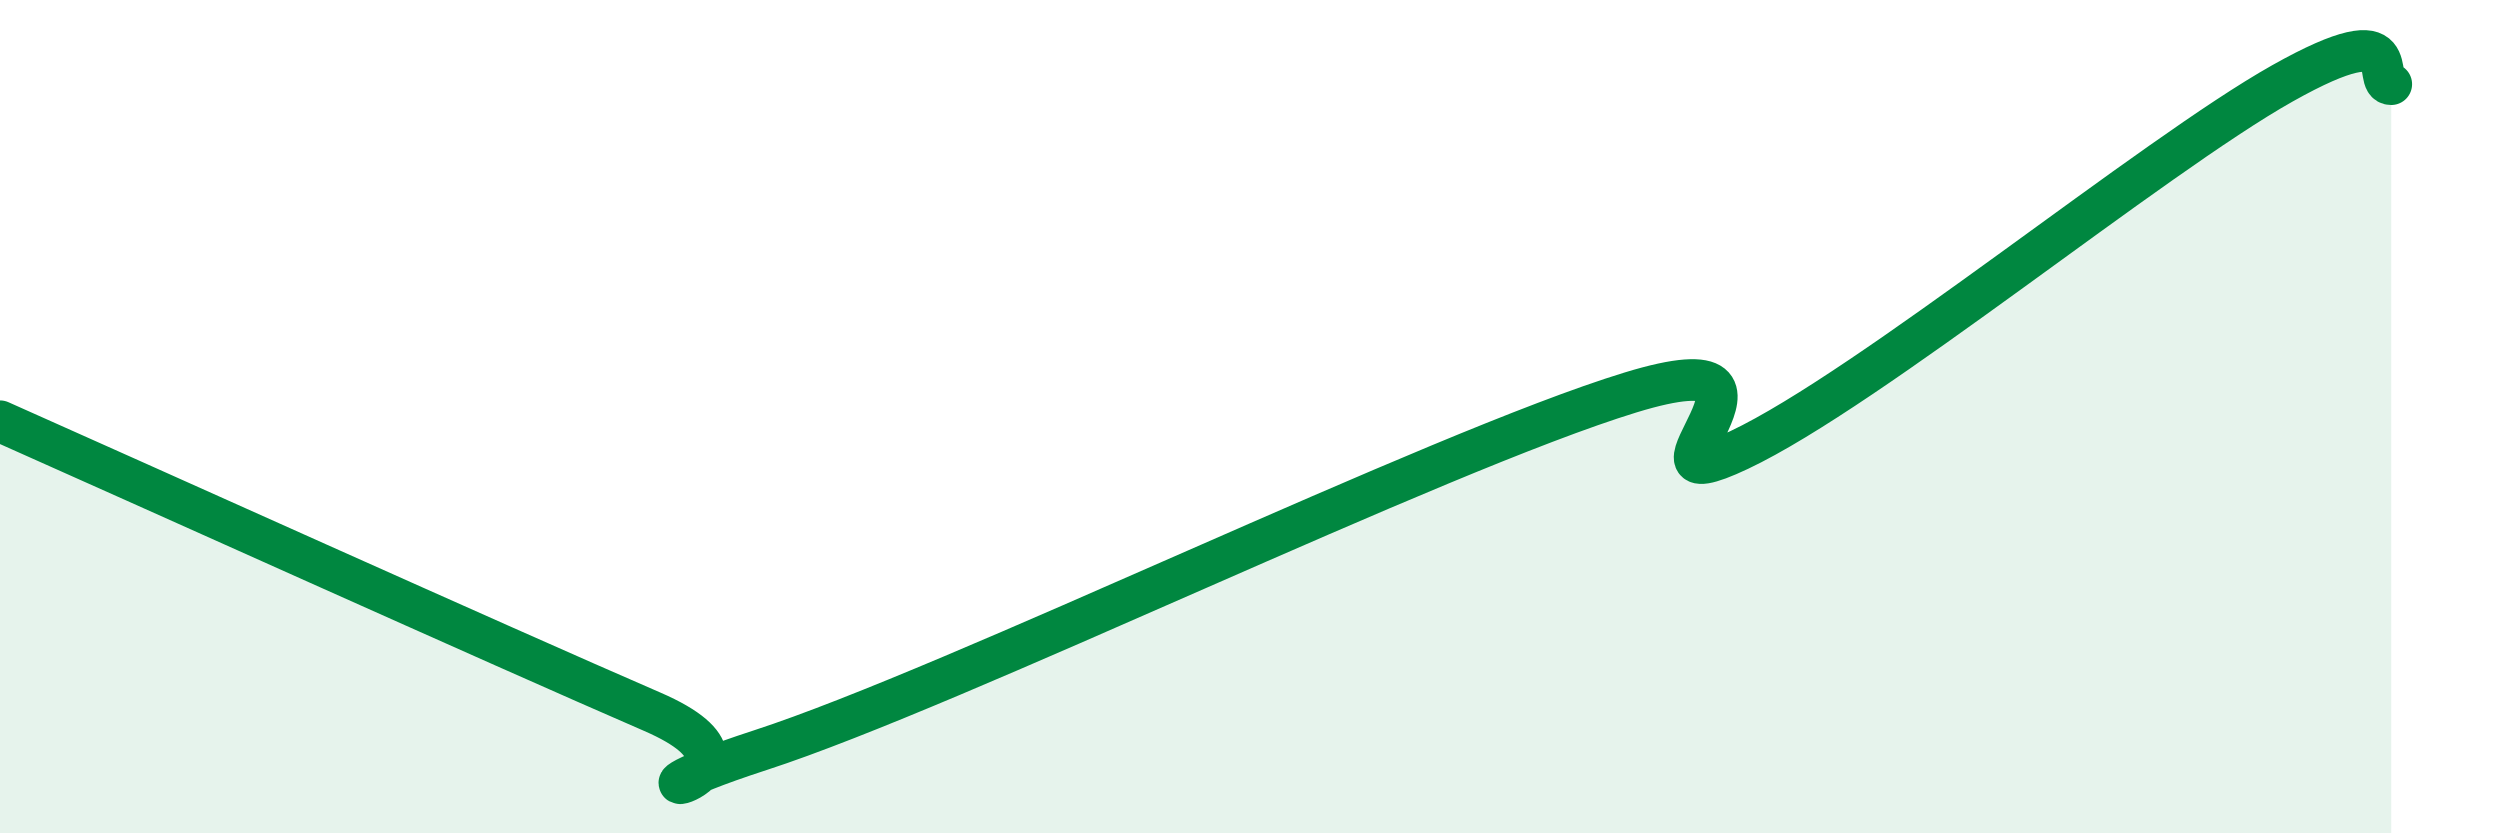
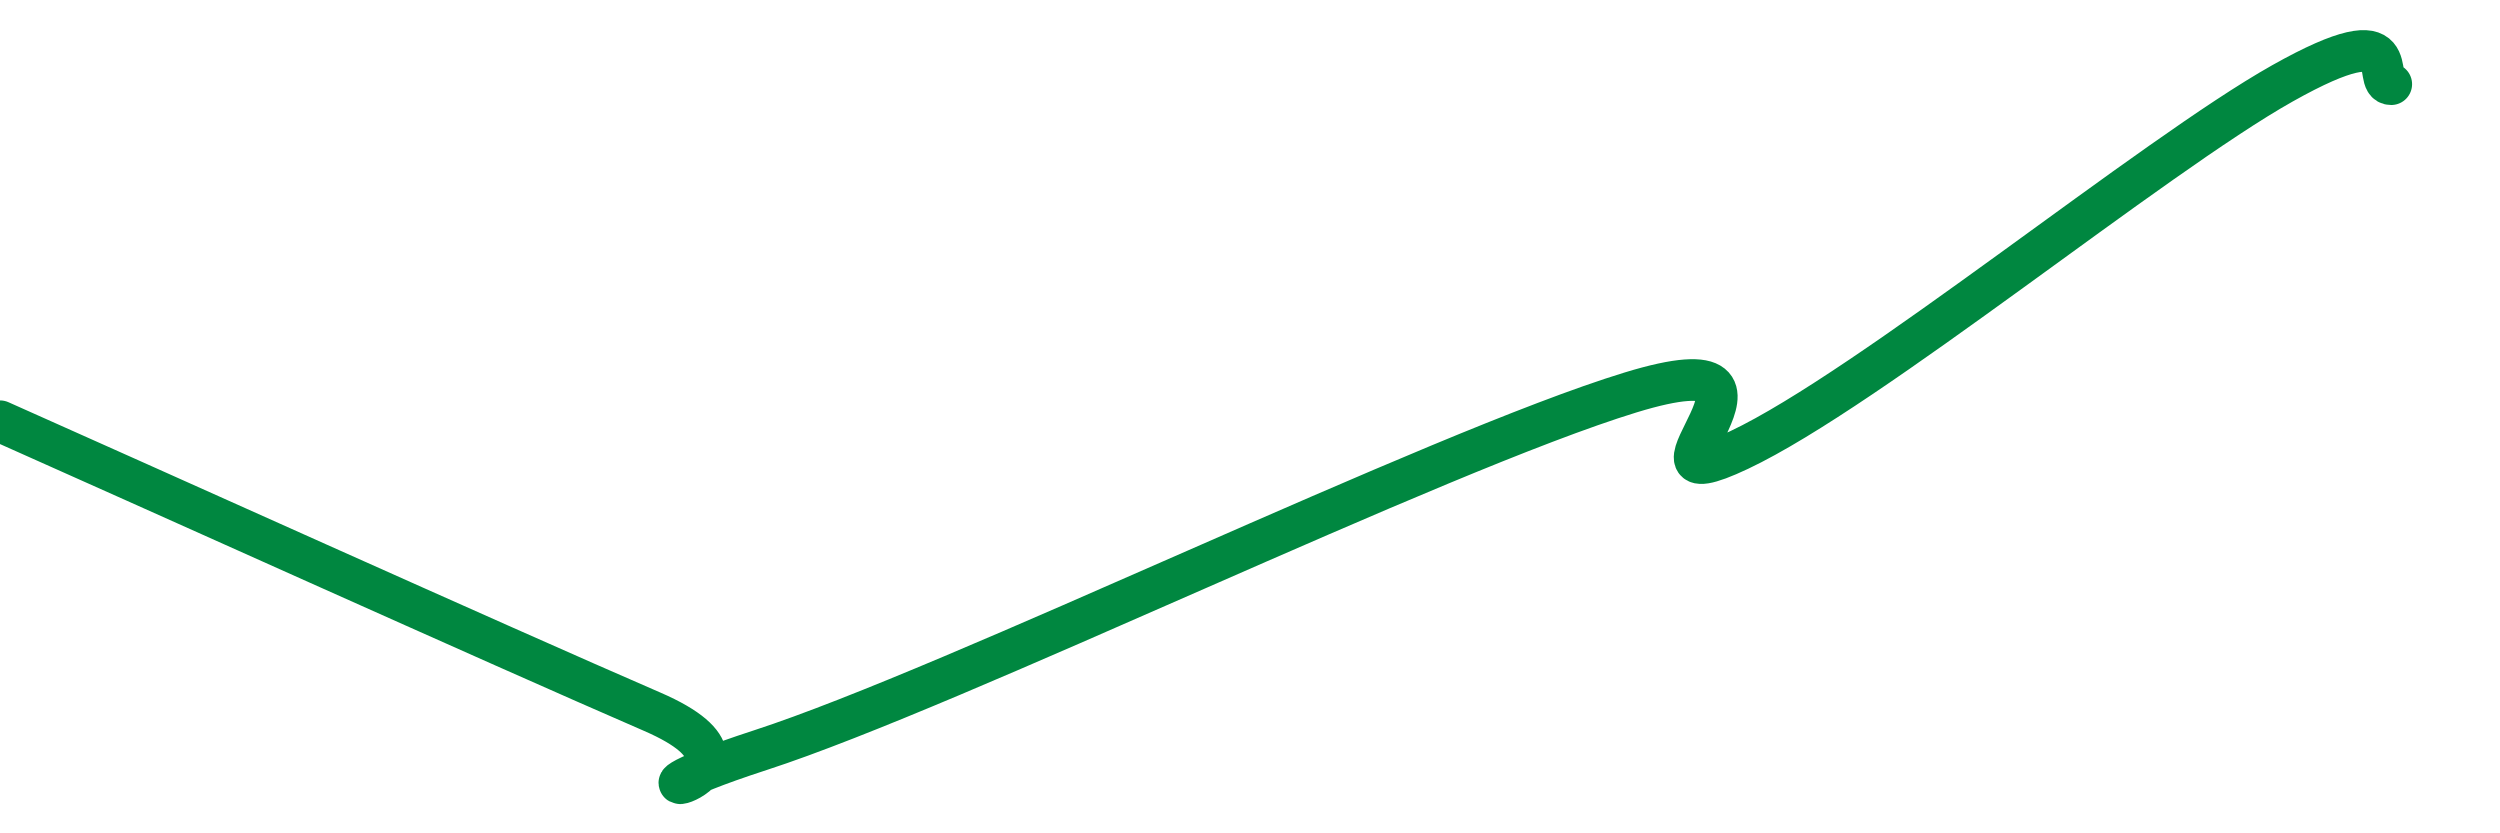
<svg xmlns="http://www.w3.org/2000/svg" width="60" height="20" viewBox="0 0 60 20">
-   <path d="M 0,10.11 C 3.13,11.5 12,15.5 15.65,17.08 C 19.3,18.66 13.56,19.53 18.26,18 C 22.96,16.47 34.43,10.86 39.13,9.42 C 43.83,7.98 38.61,12.28 41.74,10.8 C 44.87,9.32 51.65,3.76 54.78,2 C 57.91,0.24 56.87,2.02 57.39,2.02L57.39 20L0 20Z" fill="#008740" opacity="0.1" stroke-linecap="round" stroke-linejoin="round" />
  <path d="M 0,10.11 C 3.13,11.5 12,15.5 15.65,17.08 C 19.3,18.66 13.56,19.53 18.26,18 C 22.96,16.47 34.43,10.86 39.13,9.42 C 43.83,7.98 38.61,12.28 41.74,10.8 C 44.87,9.32 51.65,3.76 54.78,2 C 57.91,0.24 56.87,2.02 57.39,2.02" stroke="#008740" stroke-width="1" fill="none" stroke-linecap="round" stroke-linejoin="round" />
</svg>